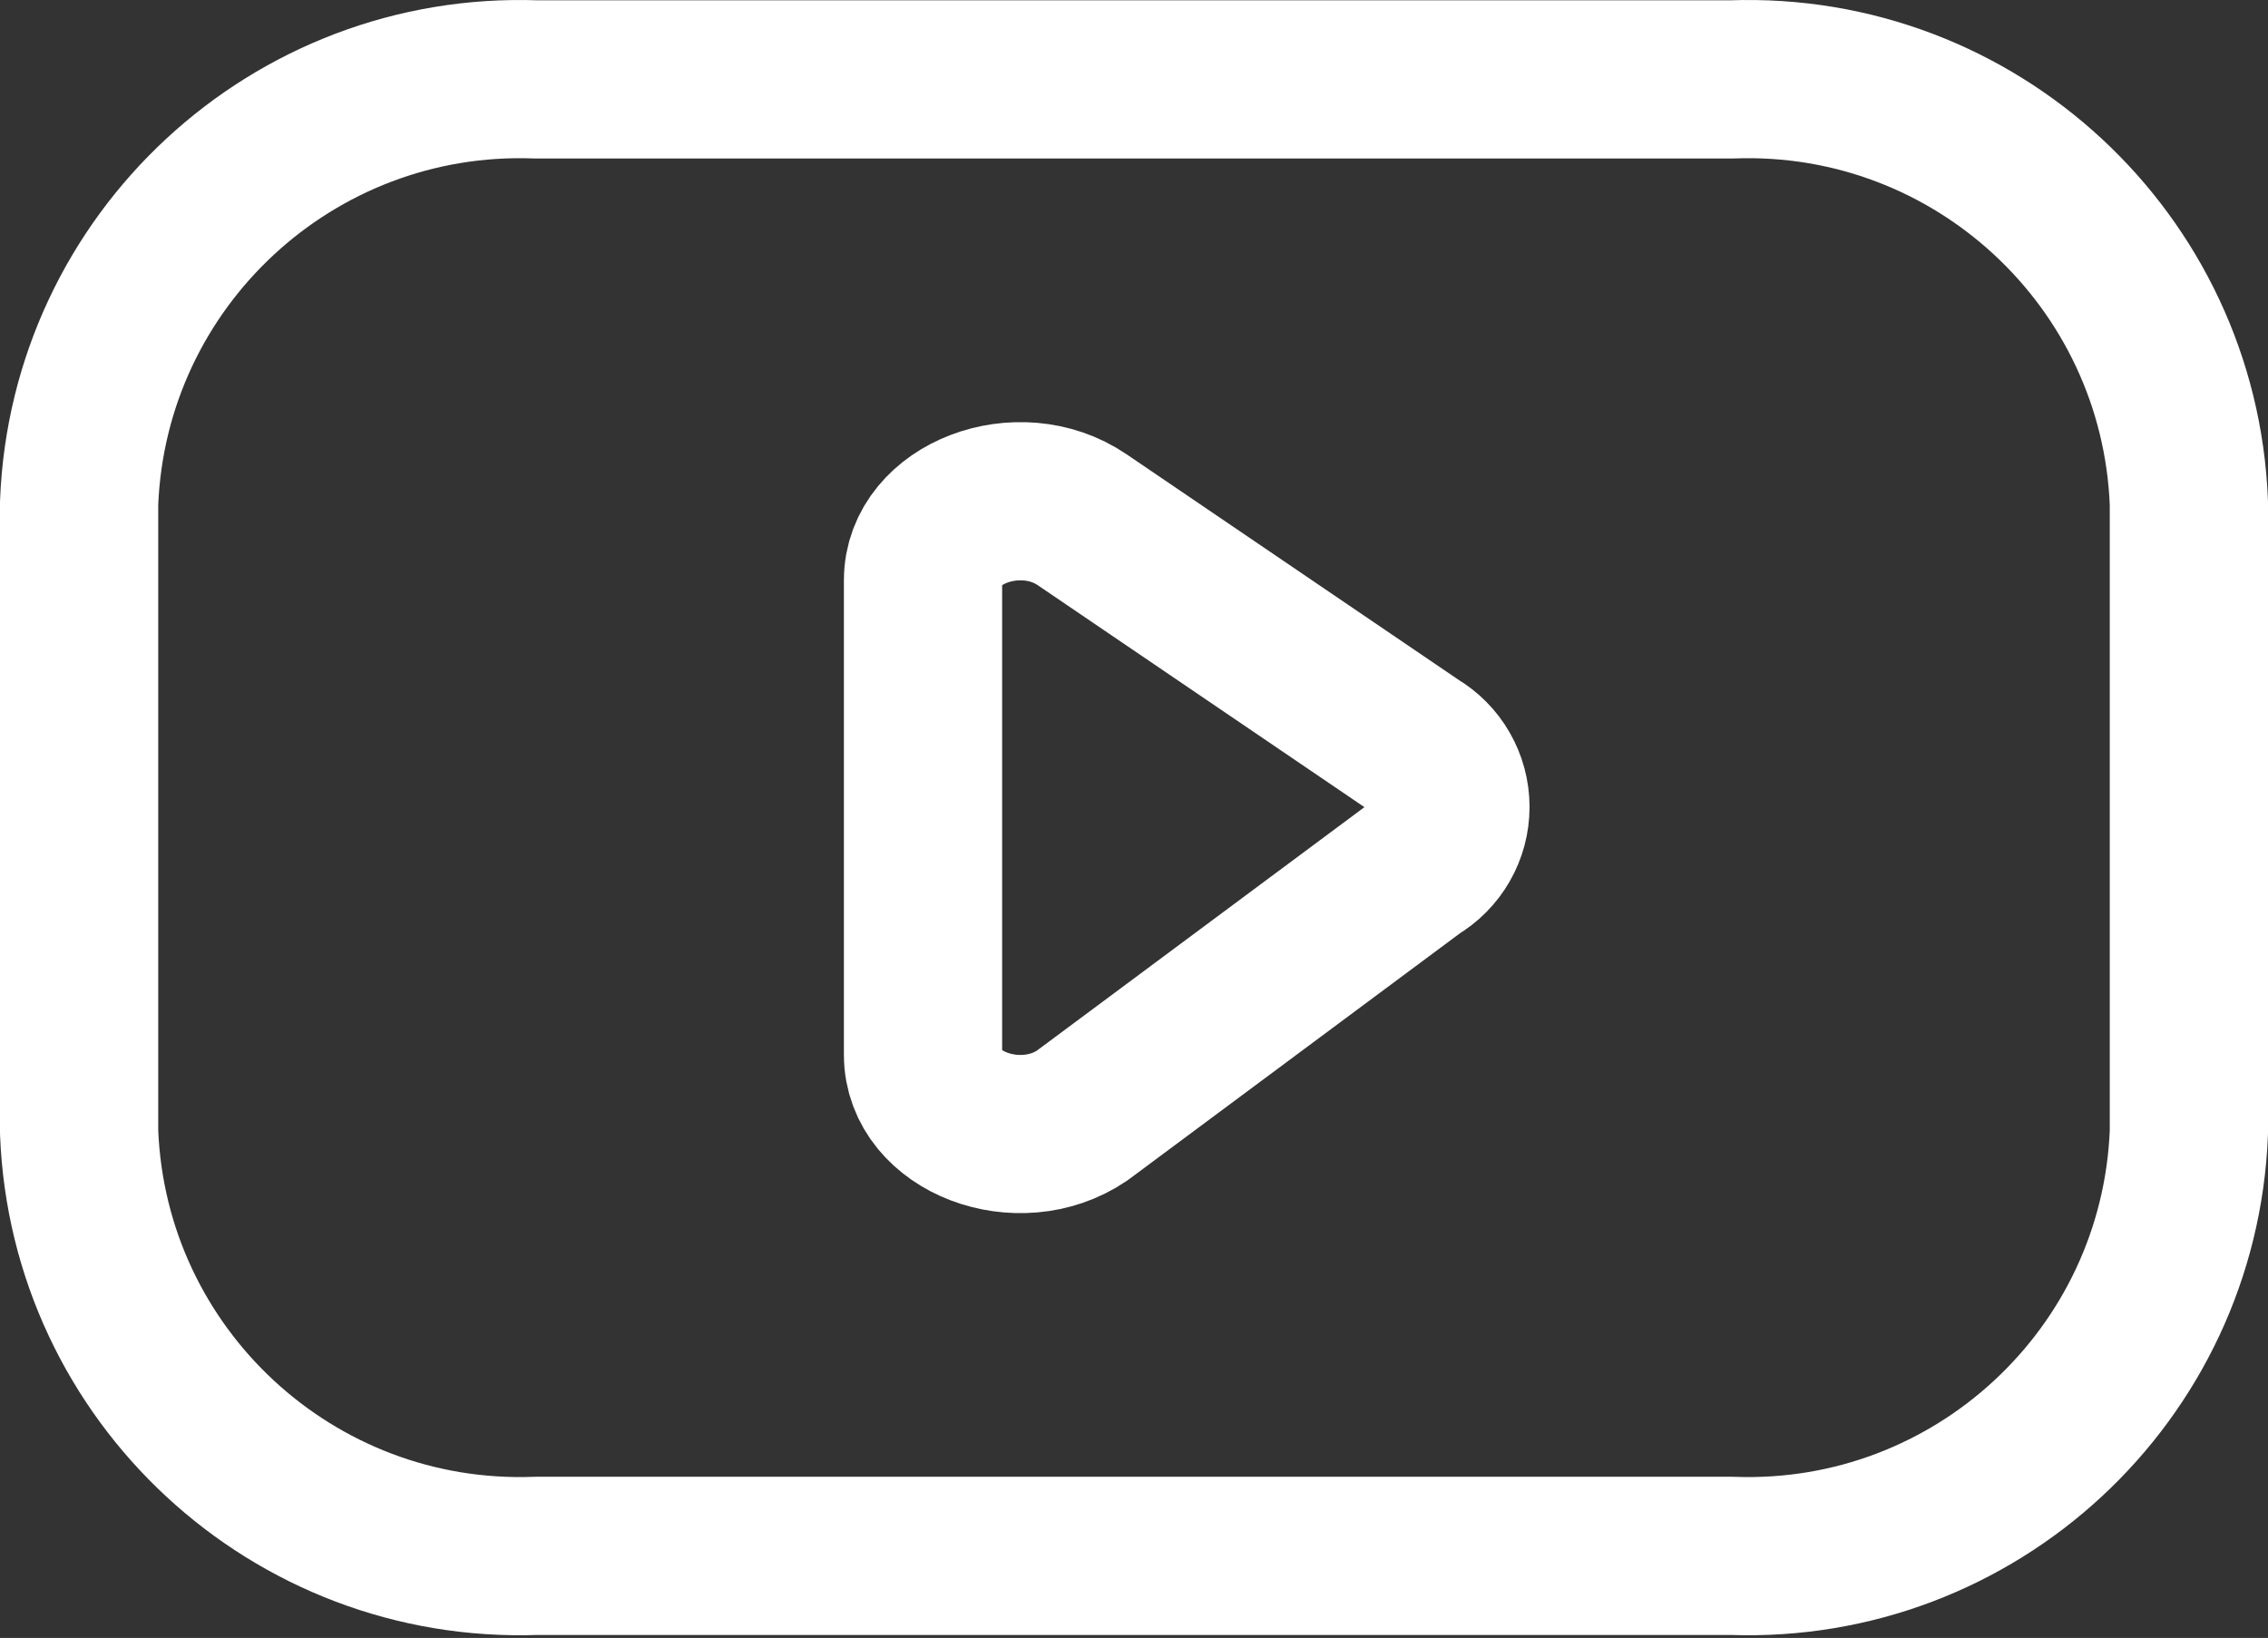
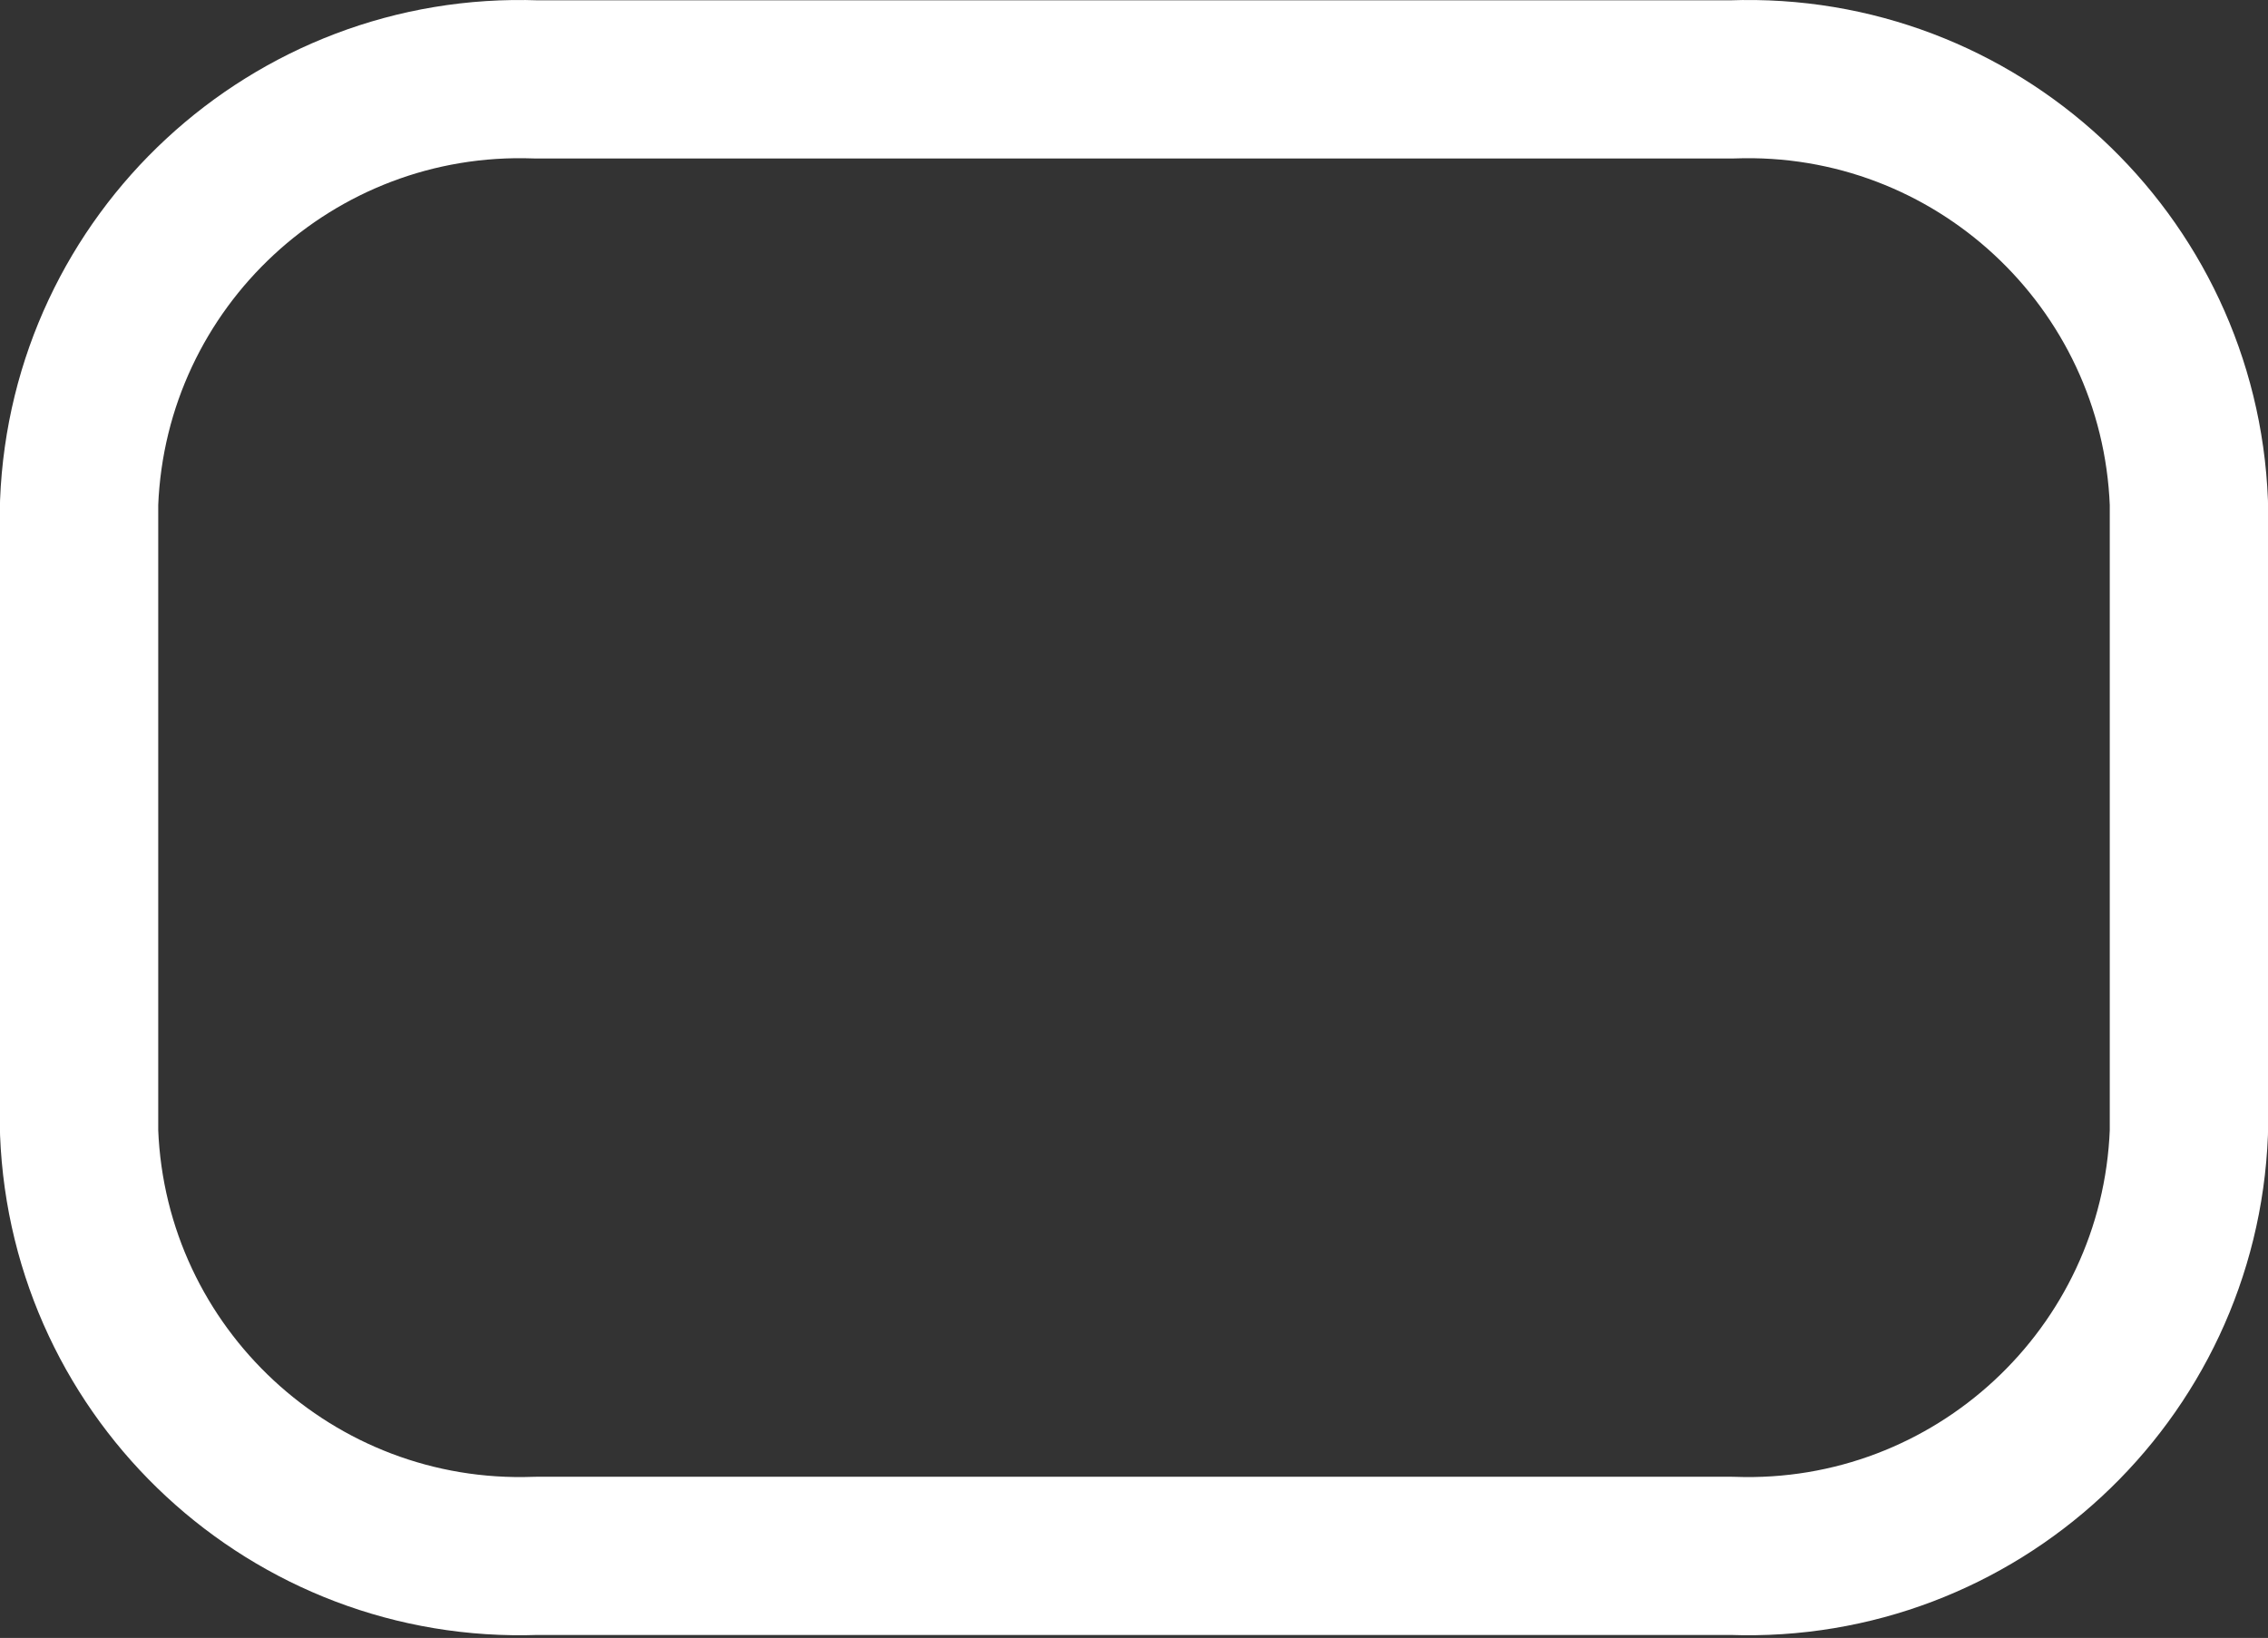
<svg xmlns="http://www.w3.org/2000/svg" width="688" height="497" viewBox="0 0 688 497" fill="none">
  <rect x="0" y="0" width="688" height="497" fill="#333333" stroke="none" />
  <path fill-rule="evenodd" clip-rule="evenodd" d="M525.376 472.09C599.117 474.774 661.12 417.28 664 343.546V152.634C661.12 78.902 599.117 21.406 525.376 24.09H162.624C88.884 21.406 26.879 78.902 24 152.634V343.546C26.879 417.28 88.884 474.774 162.624 472.09H525.376Z" stroke="white" stroke-width="48" stroke-linecap="round" stroke-linejoin="round" />
-   <path fill-rule="evenodd" clip-rule="evenodd" d="M328.256 157.691L429.408 226.426C435.962 230.253 439.99 237.27 439.99 244.858C439.99 252.448 435.962 259.466 429.408 263.29L328.256 338.49C309.056 351.514 280 340.41 280 320.058V176.059C280 155.803 309.088 144.667 328.256 157.691Z" stroke="white" stroke-width="48" stroke-linecap="round" stroke-linejoin="round" />
</svg>